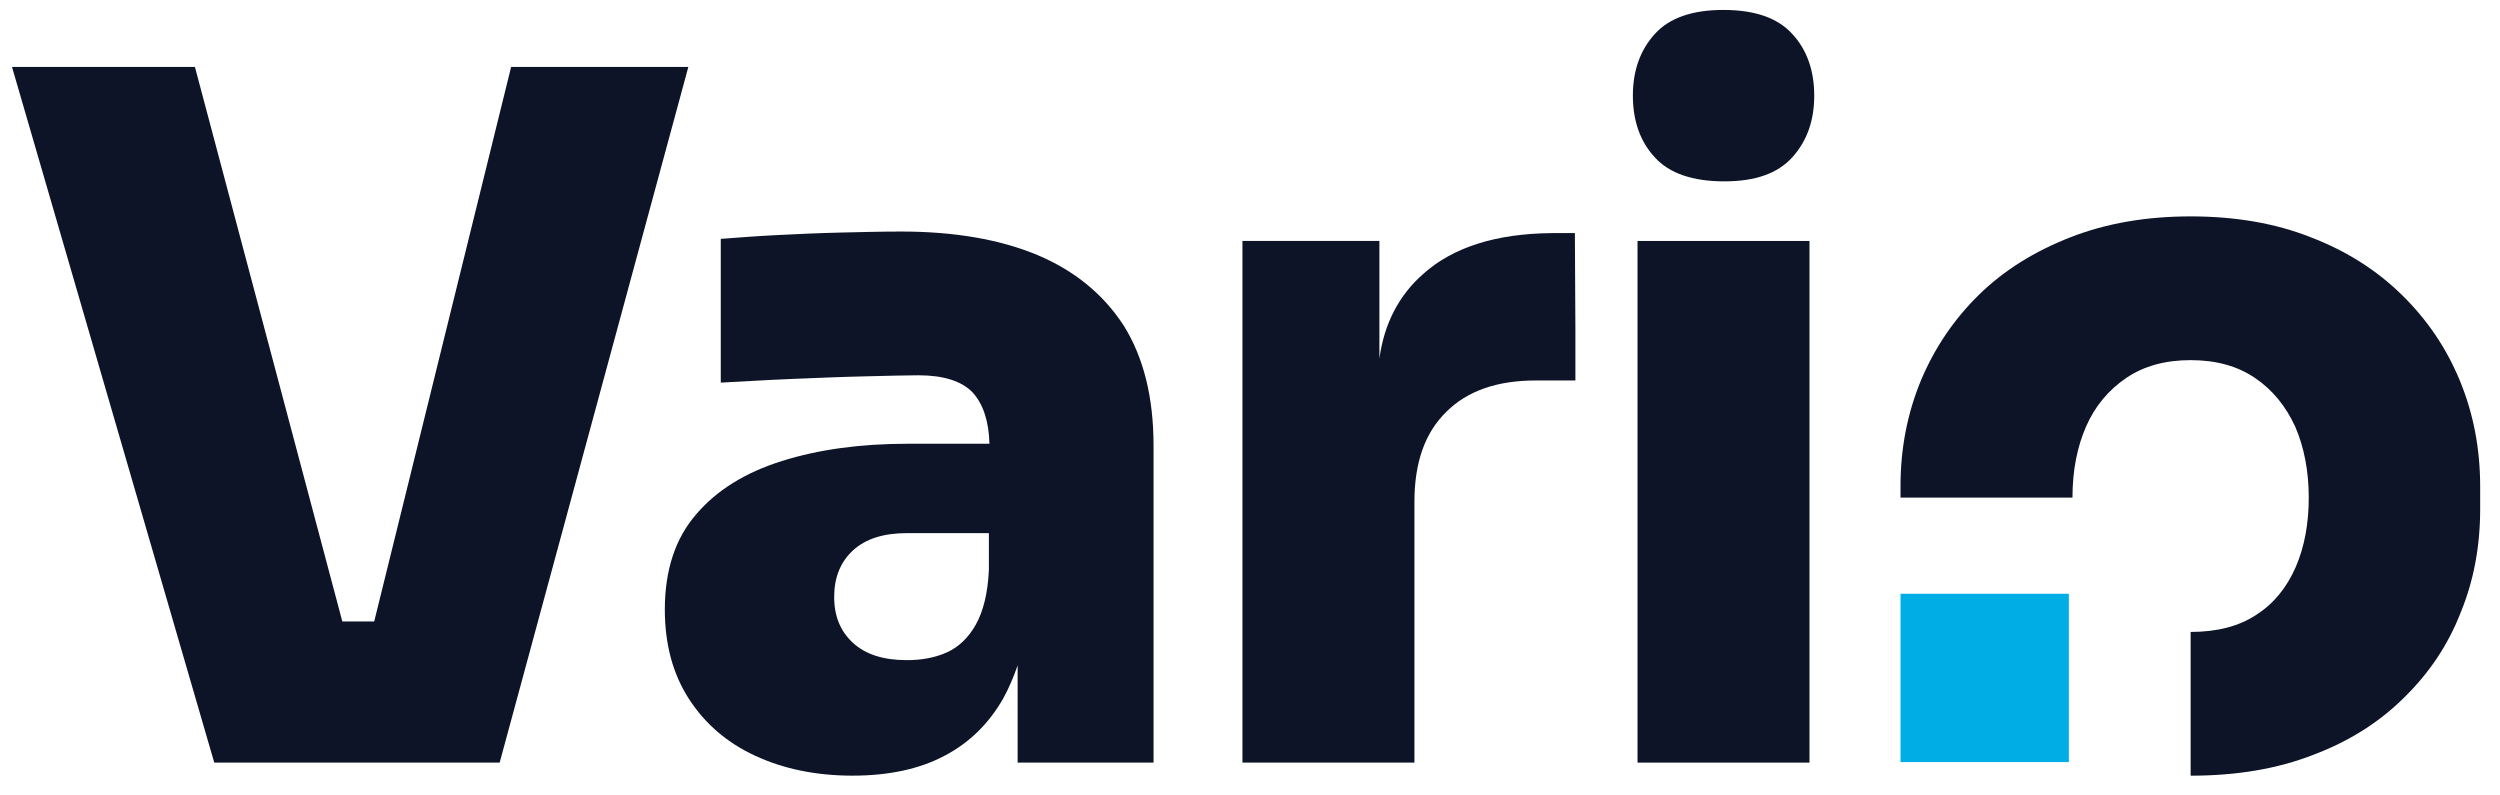
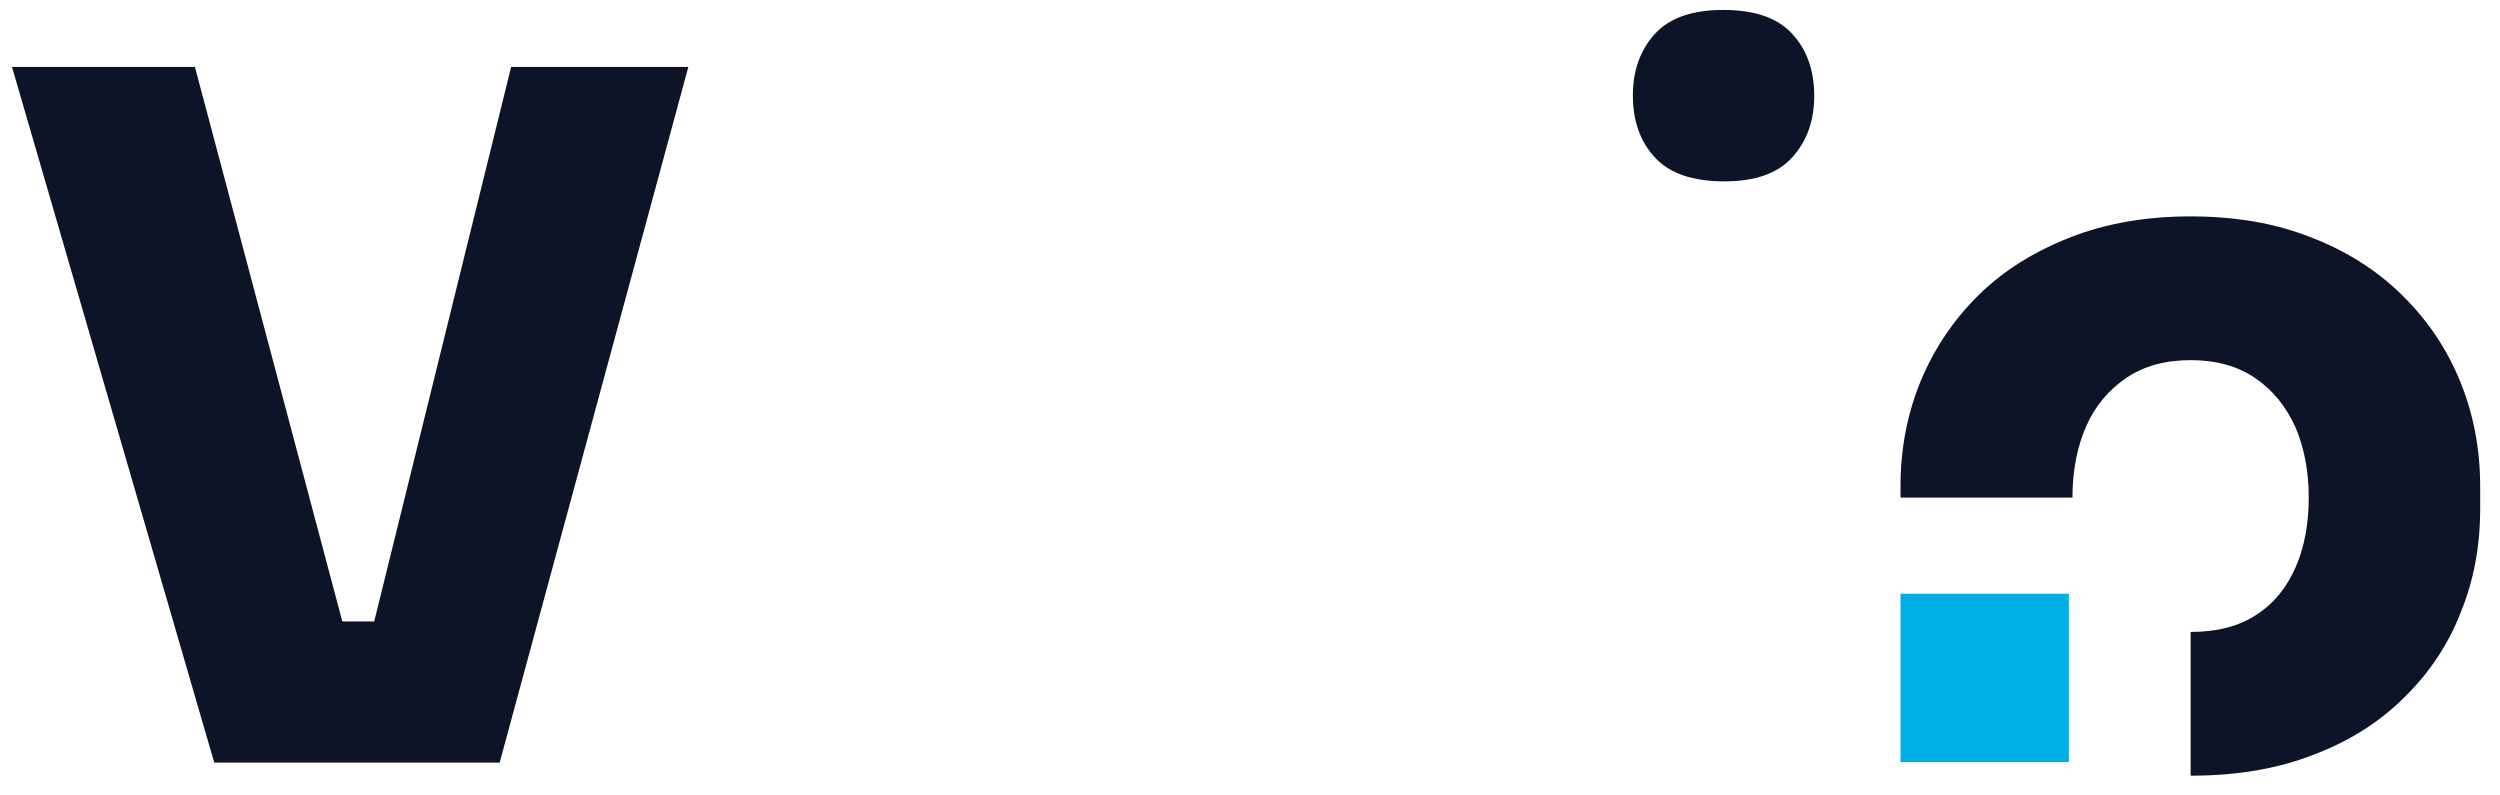
<svg xmlns="http://www.w3.org/2000/svg" width="88" height="28" viewBox="0 0 88 28" fill="none">
  <g clip-path="url(#clip0_11604_15763)">
-     <path d="M36.52 8.978C35.196 8.426 33.595 8.15 31.718 8.15C31.056 8.15 30.32 8.169 29.547 8.187C28.756 8.206 28.002 8.242 27.266 8.279C26.53 8.316 25.904 8.371 25.371 8.408V13.468C26.125 13.431 26.953 13.376 27.873 13.339C28.775 13.302 29.639 13.265 30.467 13.247C31.295 13.228 31.902 13.21 32.326 13.21C33.209 13.21 33.853 13.412 34.239 13.817C34.607 14.222 34.809 14.829 34.828 15.62H31.939C30.283 15.62 28.811 15.823 27.524 16.227C26.236 16.632 25.224 17.258 24.506 18.104C23.77 18.95 23.402 20.073 23.402 21.453C23.402 22.667 23.678 23.715 24.249 24.599C24.819 25.482 25.592 26.144 26.585 26.604C27.579 27.064 28.72 27.303 30.007 27.303C31.295 27.303 32.381 27.064 33.245 26.604C34.129 26.144 34.809 25.463 35.306 24.599C35.509 24.231 35.674 23.844 35.821 23.421V26.843H40.605V15.694C40.605 13.983 40.255 12.584 39.556 11.462C38.839 10.358 37.827 9.53 36.52 8.978ZM34.809 20.054C34.773 20.882 34.607 21.526 34.349 21.986C34.092 22.446 33.742 22.777 33.337 22.961C32.933 23.145 32.454 23.237 31.921 23.237C31.093 23.237 30.467 23.035 30.026 22.63C29.584 22.225 29.363 21.692 29.363 21.011C29.363 20.33 29.584 19.778 30.026 19.373C30.467 18.969 31.093 18.766 31.921 18.766H34.809V20.054Z" fill="#0E1427" />
-     <path d="M55.436 8.205C55.436 8.205 54.645 8.205 54.626 8.205C52.658 8.223 51.149 8.702 50.1 9.64C49.236 10.395 48.72 11.406 48.555 12.621V8.481H48.518H43.734V26.843H49.788V17.662C49.788 16.282 50.156 15.233 50.91 14.497C51.646 13.761 52.694 13.393 54.056 13.393H55.454V11.59L55.436 8.205Z" fill="#0E1427" />
-     <path d="M57.641 8.482V12.861V26.844H63.694V12.861V8.482H57.641Z" fill="#0E1427" />
-     <path d="M60.696 6.384C61.782 6.384 62.573 6.108 63.088 5.538C63.603 4.968 63.861 4.25 63.861 3.367C63.861 2.484 63.603 1.748 63.088 1.196C62.573 0.626 61.763 0.35 60.66 0.35C59.574 0.35 58.764 0.626 58.249 1.196C57.734 1.766 57.477 2.484 57.477 3.367C57.477 4.25 57.734 4.986 58.249 5.538C58.764 6.108 59.592 6.384 60.696 6.384Z" fill="#0E1427" />
+     <path d="M60.696 6.384C61.782 6.384 62.573 6.108 63.088 5.538C63.603 4.968 63.861 4.25 63.861 3.367C63.861 2.484 63.603 1.748 63.088 1.196C62.573 0.626 61.763 0.35 60.66 0.35C59.574 0.35 58.764 0.626 58.249 1.196C57.734 1.766 57.477 2.484 57.477 3.367C57.477 4.25 57.734 4.986 58.249 5.538C58.764 6.108 59.592 6.384 60.696 6.384" fill="#0E1427" />
    <path d="M86.585 13.394C86.106 12.235 85.426 11.242 84.543 10.377C83.659 9.512 82.592 8.831 81.341 8.353C80.09 7.856 78.674 7.617 77.11 7.617C75.564 7.617 74.147 7.856 72.878 8.353C71.609 8.85 70.541 9.512 69.658 10.377C68.775 11.242 68.094 12.254 67.616 13.394C67.138 14.553 66.898 15.786 66.898 17.111V17.516H72.951C72.951 16.559 73.117 15.731 73.43 15.013C73.743 14.296 74.221 13.726 74.847 13.302C75.472 12.879 76.227 12.677 77.11 12.677C77.993 12.677 78.747 12.879 79.373 13.302C79.998 13.726 80.458 14.296 80.789 15.013C81.102 15.731 81.268 16.577 81.268 17.516C81.268 18.417 81.121 19.245 80.808 19.963C80.495 20.68 80.035 21.25 79.428 21.637C78.821 22.042 78.048 22.244 77.11 22.244V27.304C78.729 27.304 80.164 27.064 81.433 26.568C82.703 26.089 83.77 25.409 84.635 24.544C85.518 23.679 86.18 22.686 86.622 21.545C87.082 20.422 87.302 19.208 87.302 17.92V17.129C87.302 15.786 87.063 14.553 86.585 13.394Z" fill="#0E1427" />
    <path d="M17.992 2.355L13.172 21.876H12.05L6.861 2.355H0.422L7.542 26.844H17.588L24.23 2.355H17.992Z" fill="#0E1427" />
    <path d="M72.823 20.9H66.898V26.825H72.823V20.9Z" fill="#00AEE6" />
  </g>
  <defs>
    <clipPath id="clip0_11604_15763">
      <rect width="88" height="27.671" fill="white" />
    </clipPath>
  </defs>
</svg>